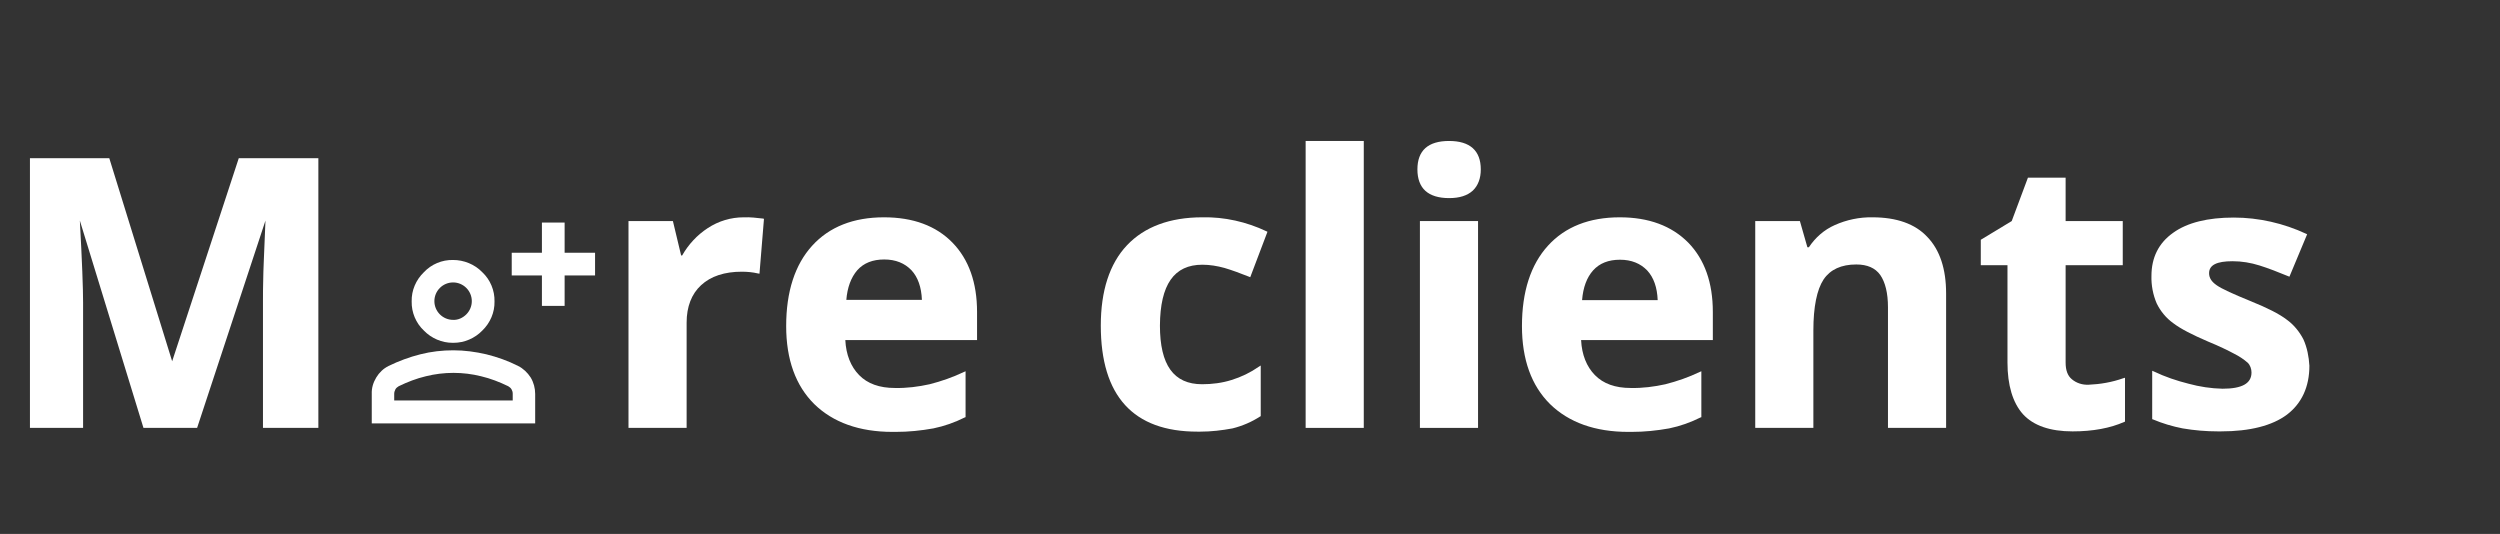
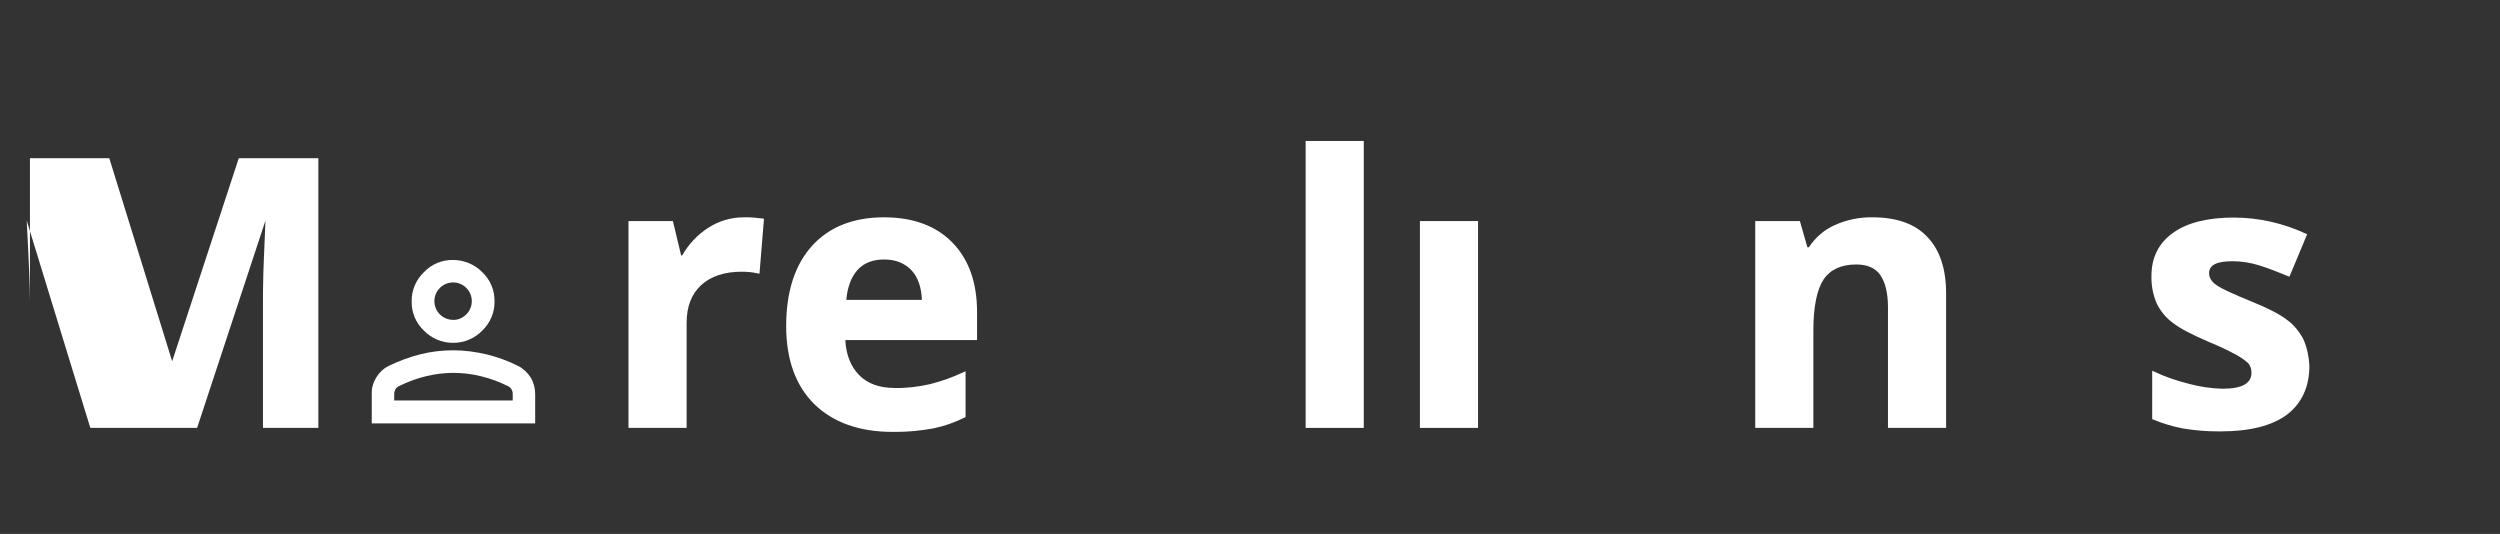
<svg xmlns="http://www.w3.org/2000/svg" version="1.1" id="Ebene_1" x="0px" y="0px" viewBox="0 0 1002 214" style="enable-background:new 0 0 1002 214;" xml:space="preserve">
  <rect x="0" y="0" width="1002" height="214" fill="#333333" stroke="none" />
  <style type="text/css"> .st0{fill:none;} .st1{fill:#FFFFFF;} </style>
  <rect id="Rechteck_1060" class="st0" width="1002" height="214" />
  <g>
    <rect x="569.1" y="88.6" class="st1" width="23.3" height="82.9" />
-     <path class="st1" d="M481.9,106.1c3,0,6,0.5,8.9,1.3c3,0.9,6.3,2.1,9.8,3.5l0.5,0.2l6.9-18.2l-0.4-0.2c-8-3.8-16.9-5.8-25.7-5.6 c0,0,0,0,0,0c-13,0-23.2,3.8-30.2,11.2c-7,7.4-10.5,18.3-10.5,32.2c0,28.2,13,42.5,38.7,42.5c0.4,0,0.8,0,1.2,0 c4.3,0,8.6-0.5,12.9-1.3c4-1,7.7-2.6,11.1-4.8l0.2-0.1v-20.3l-0.8,0.5c-3.3,2.3-7,4.1-10.9,5.3c-3.8,1.2-7.8,1.7-11.8,1.7 c-11.4,0-16.9-7.7-16.9-23.5C465,114,470.6,106.1,481.9,106.1z" />
    <rect x="523.3" y="56.5" class="st1" width="23.3" height="115" />
-     <path class="st1" d="M837.1,154.2L837.1,154.2c-2.4,0.1-4.8-0.6-6.7-2.2c-1.7-1.4-2.5-3.6-2.5-6.7v-39h22.9V88.6h-22.9V71.2h-15.1 l-6.5,17.4l-12.4,7.5v10.2h10.7v39c0,9.1,2.1,16.1,6.2,20.7c4.2,4.6,10.9,6.9,19.9,6.9c8.1,0,15.1-1.3,20.7-3.8l0.3-0.1v-17.6 l-0.7,0.2C846.5,153.2,841.8,154,837.1,154.2z" />
    <path class="st1" d="M750.5,87.1c-5.2-0.1-10.4,1-15.1,3.1c-4.3,1.9-7.8,5-10.4,8.9h-0.6l-3-10.5h-17.9v82.9h23.3v-39 c0-9.5,1.4-16.4,4.1-20.5c2.7-4,7.1-6,13.1-6c4.4,0,7.6,1.4,9.6,4.2c2,2.9,3.1,7.2,3.1,13v48.3h23.3v-53.9c0-9.8-2.5-17.4-7.5-22.6 C767.6,89.7,760.1,87.1,750.5,87.1z" />
-     <path class="st1" d="M580.8,56.5c-8.4,0-12.7,3.8-12.7,11.4c0,3.8,1.1,6.7,3.2,8.6c2.1,1.9,5.3,2.9,9.5,2.9c4.2,0,7.3-1,9.5-3 c2.1-2,3.2-4.9,3.2-8.5C593.5,60.4,589.2,56.5,580.8,56.5z" />
    <path class="st1" d="M923.2,136c-1.6-3.1-3.9-5.9-6.7-7.9c-3-2.3-7.8-4.7-14.2-7.3c-7.1-2.9-11.8-5-13.9-6.5c-2-1.4-3-2.9-3-4.8 c0-3.3,3.1-4.8,9.4-4.8c0,0,0,0,0,0c3.7,0,7.3,0.6,10.8,1.7c3.5,1.1,7.4,2.6,11.5,4.3l0.5,0.2l7.1-17l-0.4-0.2 c-9-4.2-19-6.5-29-6.5c-10.4,0-18.6,2-24.3,6.1c-5.8,4.1-8.7,9.9-8.7,17.3c-0.1,3.7,0.6,7.5,2.1,11c1.5,3.1,3.8,5.9,6.6,7.9 c3,2.3,7.7,4.7,14,7.4c4.4,1.8,7.9,3.5,10.5,4.9c2,1,3.8,2.2,5.4,3.6c1,1,1.5,2.5,1.5,3.9c0,4.4-3.8,6.5-11.6,6.5 c-4.6-0.1-9.2-0.8-13.6-2c-4.8-1.2-9.5-2.8-13.9-4.9l-0.7-0.3V168l0.3,0.1c3.8,1.6,7.8,2.8,11.9,3.6c4.7,0.8,9.4,1.2,14.2,1.2 c0.4,0,0.8,0,1.1,0c11.7,0,20.6-2.3,26.5-6.7c5.9-4.5,9-11.1,9-19.6C925.4,143,924.7,139.3,923.2,136z" />
-     <path class="st1" d="M649.2,87.1c-12.2,0-21.9,3.8-28.8,11.4c-6.9,7.6-10.4,18.4-10.4,32.2c0,13.4,3.8,23.9,11.3,31.3 c7.5,7.3,18,11.1,31.3,11.1c0.4,0,0.8,0,1.3,0c5.1,0,10.1-0.5,15.1-1.4c4.4-0.9,8.6-2.4,12.6-4.4l0.3-0.1v-18.4l-0.7,0.3 c-4.4,2.1-9,3.7-13.7,4.9c-4.5,1-9.2,1.6-13.9,1.5c-6.2,0-11-1.7-14.4-5.2c-3.3-3.4-5.2-8.1-5.5-14h52.8v-11.3 c0-11.7-3.3-21-9.8-27.7C670,90.5,660.8,87.1,649.2,87.1z M634.1,120.3c0.4-5.1,1.9-9.1,4.4-11.9c2.6-2.9,6.2-4.3,10.8-4.3 c0,0,0,0,0,0c4.6,0,8.2,1.5,10.9,4.3c2.6,2.8,4,6.8,4.2,11.9H634.1z" />
-     <path class="st1" d="M69,144.8L43.8,63.4H12v108.1h21.3v-50.3c0-5.5-0.4-16.5-1.3-32.8l25.5,83.1H79l27.4-83.1 c-0.5,12.6-0.9,20.6-0.9,23.6c-0.1,3.1-0.1,5.9-0.1,8.3v51.2h22.2V63.4H95.7L69,144.8z" />
+     <path class="st1" d="M69,144.8L43.8,63.4H12v108.1v-50.3c0-5.5-0.4-16.5-1.3-32.8l25.5,83.1H79l27.4-83.1 c-0.5,12.6-0.9,20.6-0.9,23.6c-0.1,3.1-0.1,5.9-0.1,8.3v51.2h22.2V63.4H95.7L69,144.8z" />
    <path class="st1" d="M298.1,87.1c-5.2,0-10.1,1.5-14.4,4.3c-4.3,2.8-7.8,6.6-10.3,11H273l-3.3-13.8h-17.8v82.9h23.3v-42.2 c0-6.4,2-11.5,5.8-15c3.9-3.6,9.4-5.4,16.3-5.4c2.2,0,4.4,0.2,6.5,0.7l0.6,0.1l1.8-22l-0.4-0.1C303.2,87.3,300.7,87,298.1,87.1z" />
    <path class="st1" d="M354.3,87.1c-12.2,0-21.9,3.8-28.8,11.4c-6.9,7.6-10.4,18.4-10.4,32.2c0,13.4,3.8,23.9,11.3,31.3 c7.5,7.3,18,11.1,31.3,11.1c0.4,0,0.8,0,1.3,0c5.1,0,10.1-0.5,15.1-1.4c4.4-0.9,8.6-2.4,12.6-4.4l0.3-0.1v-18.4l-0.7,0.3 c-4.4,2.1-9,3.7-13.7,4.9c-4.5,1-9.2,1.6-13.9,1.5c-6.2,0-11-1.7-14.4-5.2c-3.3-3.4-5.2-8.1-5.5-14h52.8v-11.3 c0-11.7-3.3-21-9.8-27.7C375.2,90.5,366,87.1,354.3,87.1z M339.2,120.3c0.4-5.1,1.9-9.1,4.4-12c2.6-2.9,6.2-4.3,10.8-4.3 c0,0,0,0,0,0c4.6,0,8.2,1.5,10.9,4.3c2.6,2.8,4,6.8,4.2,11.9H339.2z" />
    <path class="st1" d="M181.4,137.4c0.1,0,0.3,0,0.4,0c4.3,0,8.5-1.8,11.5-4.9c3.2-3.1,5-7.3,4.9-11.7c0.1-4.4-1.7-8.7-4.9-11.7 c-3.1-3.2-7.4-4.9-11.7-4.9c-4.4-0.1-8.7,1.7-11.7,4.9c-3.2,3.1-5,7.3-4.9,11.7c-0.1,4.4,1.7,8.7,4.9,11.7 C172.9,135.6,177.1,137.4,181.4,137.4z M176.3,115.4c1.4-1.4,3.3-2.2,5.3-2.2c2,0,3.9,0.8,5.3,2.2c1.4,1.4,2.2,3.3,2.2,5.3 c0,2-0.8,3.9-2.2,5.3c-1.4,1.4-3.3,2.3-5.3,2.2l0,0h0c-2,0-3.9-0.8-5.3-2.2c-1.4-1.4-2.2-3.3-2.2-5.3 C174.1,118.7,174.9,116.8,176.3,115.4z" />
    <path class="st1" d="M207.7,146.7c-4.1-2.1-8.4-3.6-12.8-4.7c-4.3-1-8.8-1.6-13.2-1.6c0,0,0,0,0,0c-4.4,0-8.9,0.5-13.2,1.6 c-4.4,1.1-8.7,2.7-12.8,4.7c-2,1-3.7,2.6-4.9,4.6c-1.2,2-1.9,4.2-1.8,6.6v11.8h65.5v-11.8c0-2.3-0.6-4.6-1.8-6.6 C211.4,149.3,209.7,147.7,207.7,146.7z M205.3,160.5H158l0-2.7c0-0.6,0.2-1.2,0.5-1.8c0.3-0.5,0.8-0.9,1.3-1.2 c3.5-1.7,7.1-3.1,10.9-4c7.2-1.8,14.9-1.8,22.1,0c3.8,0.9,7.4,2.3,10.9,4c0.5,0.3,1,0.7,1.3,1.2c0.3,0.5,0.5,1.1,0.5,1.8V160.5z" />
-     <polygon class="st1" points="226.3,89.2 217.2,89.2 217.2,101.3 205.1,101.3 205.1,110.4 217.2,110.4 217.2,122.6 226.3,122.6 226.3,110.4 238.5,110.4 238.5,101.3 226.3,101.3 " />
  </g>
</svg>